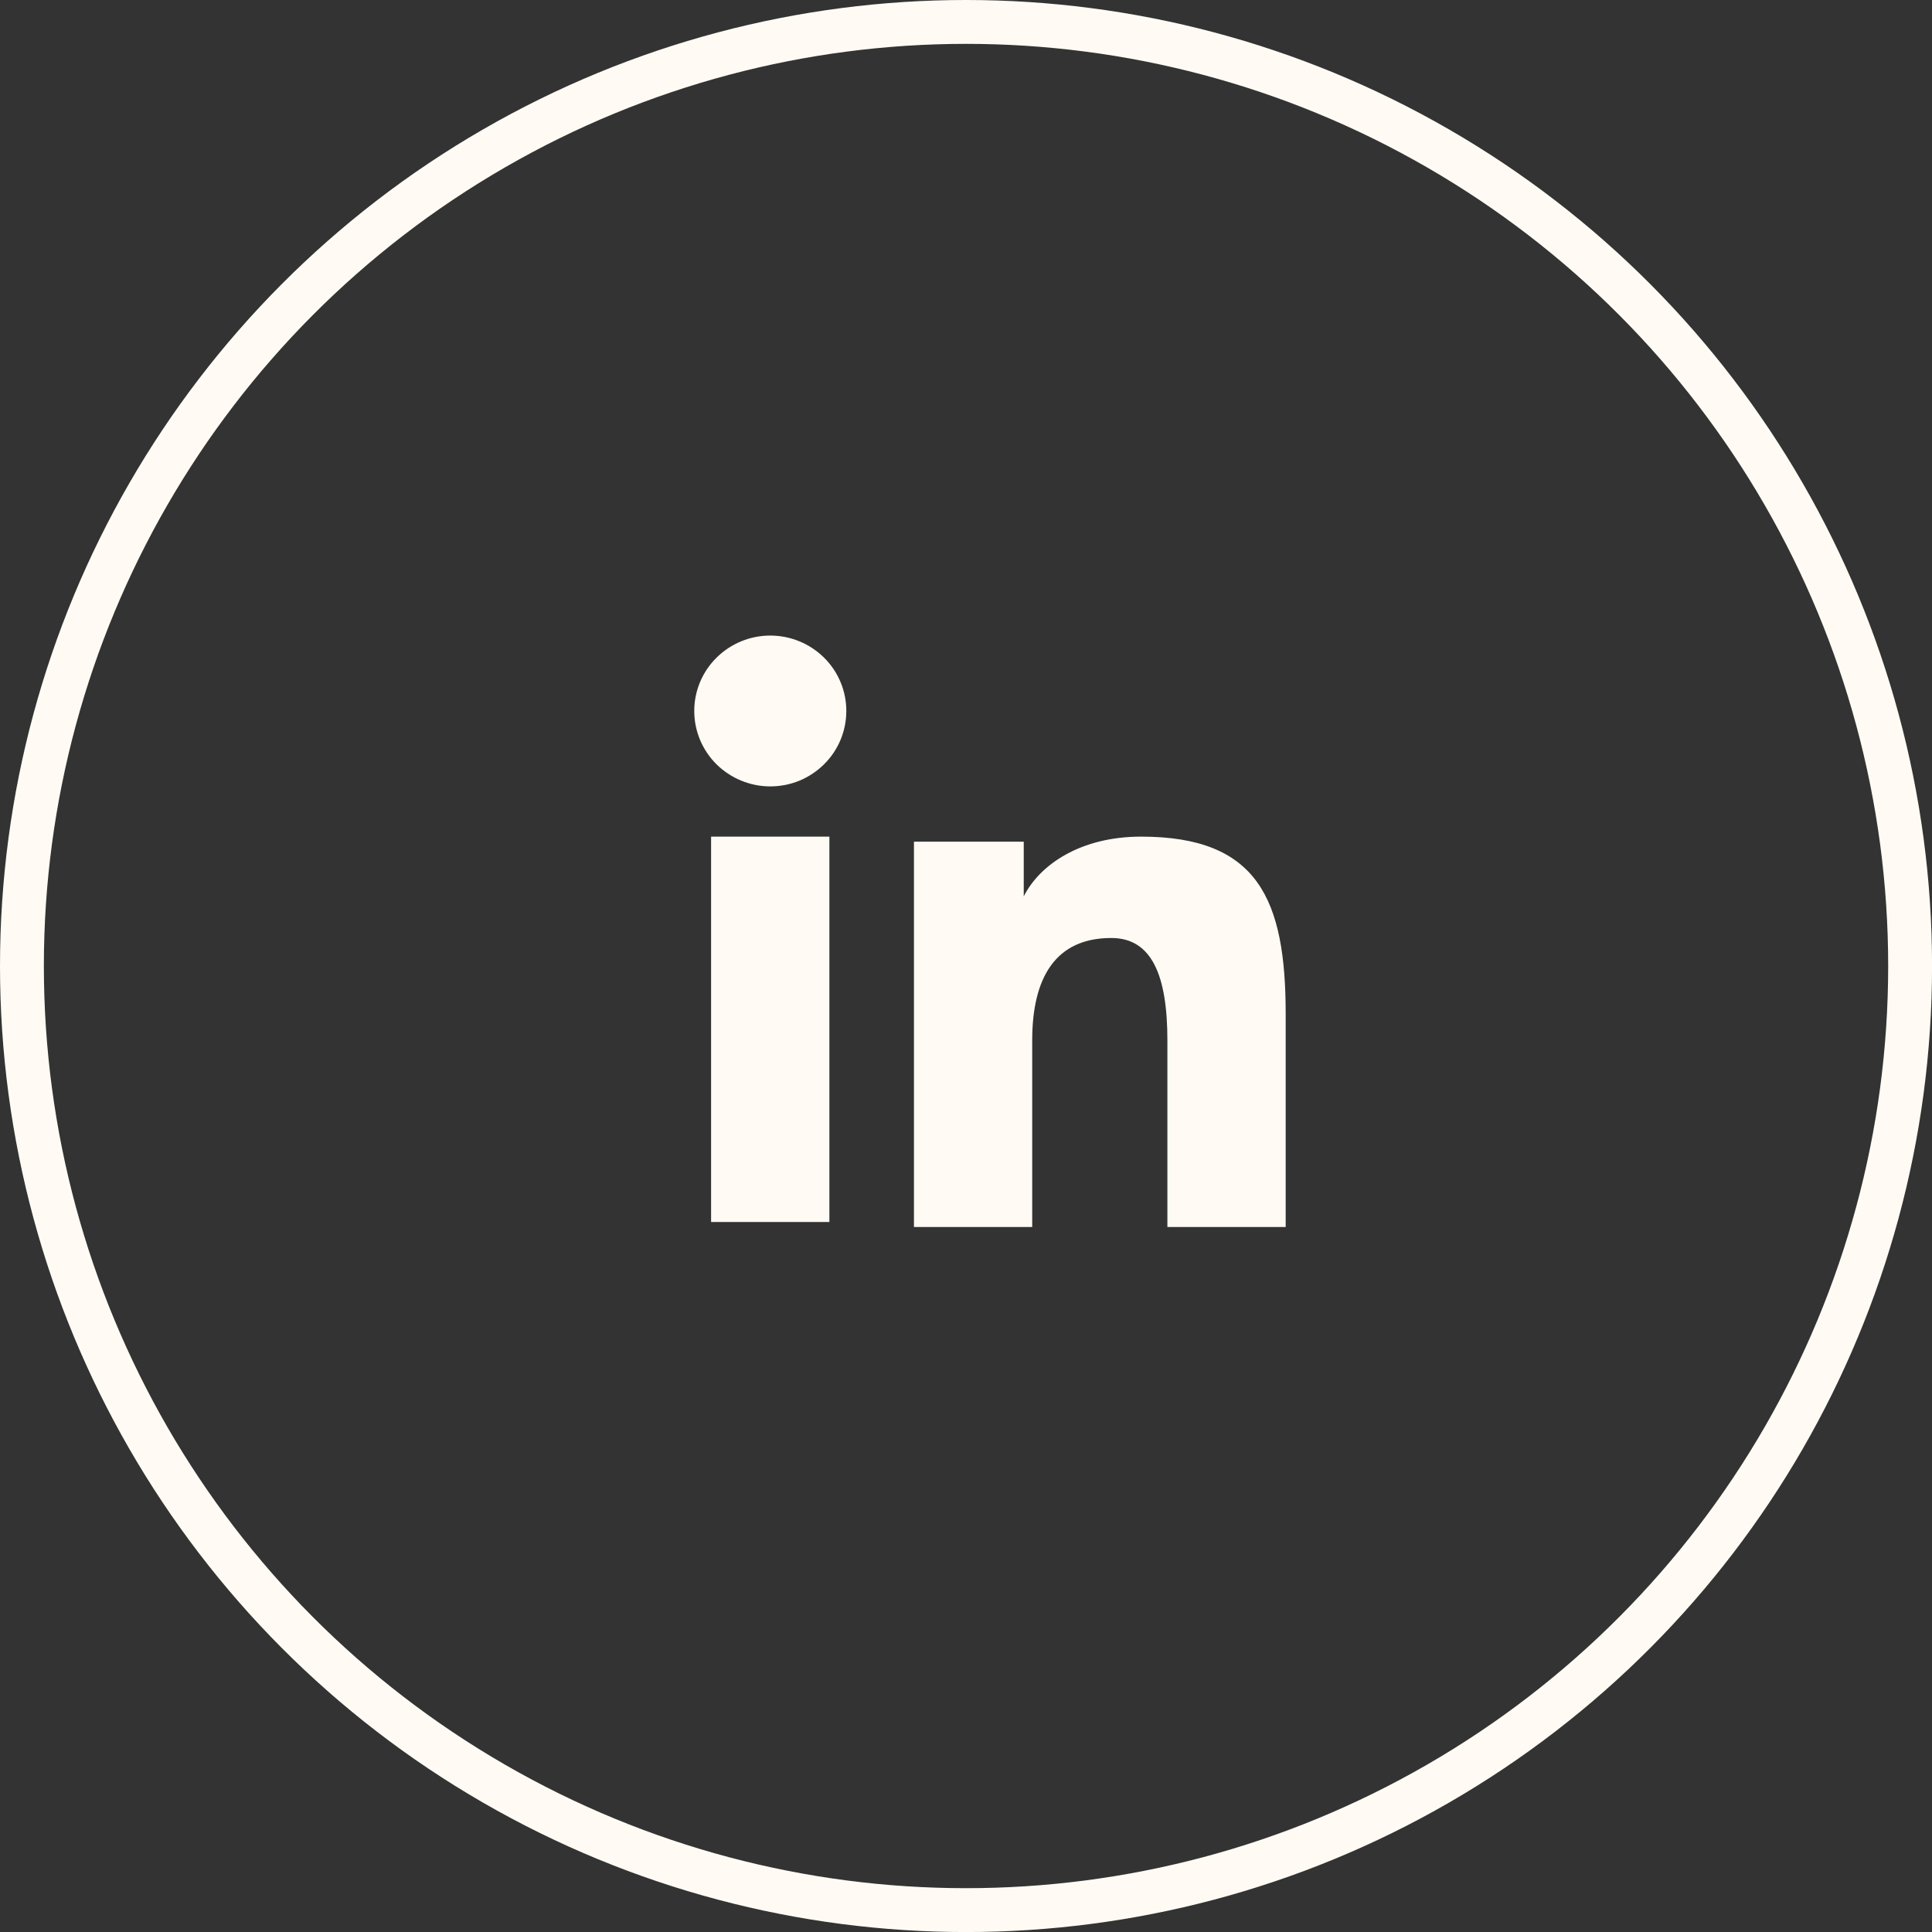
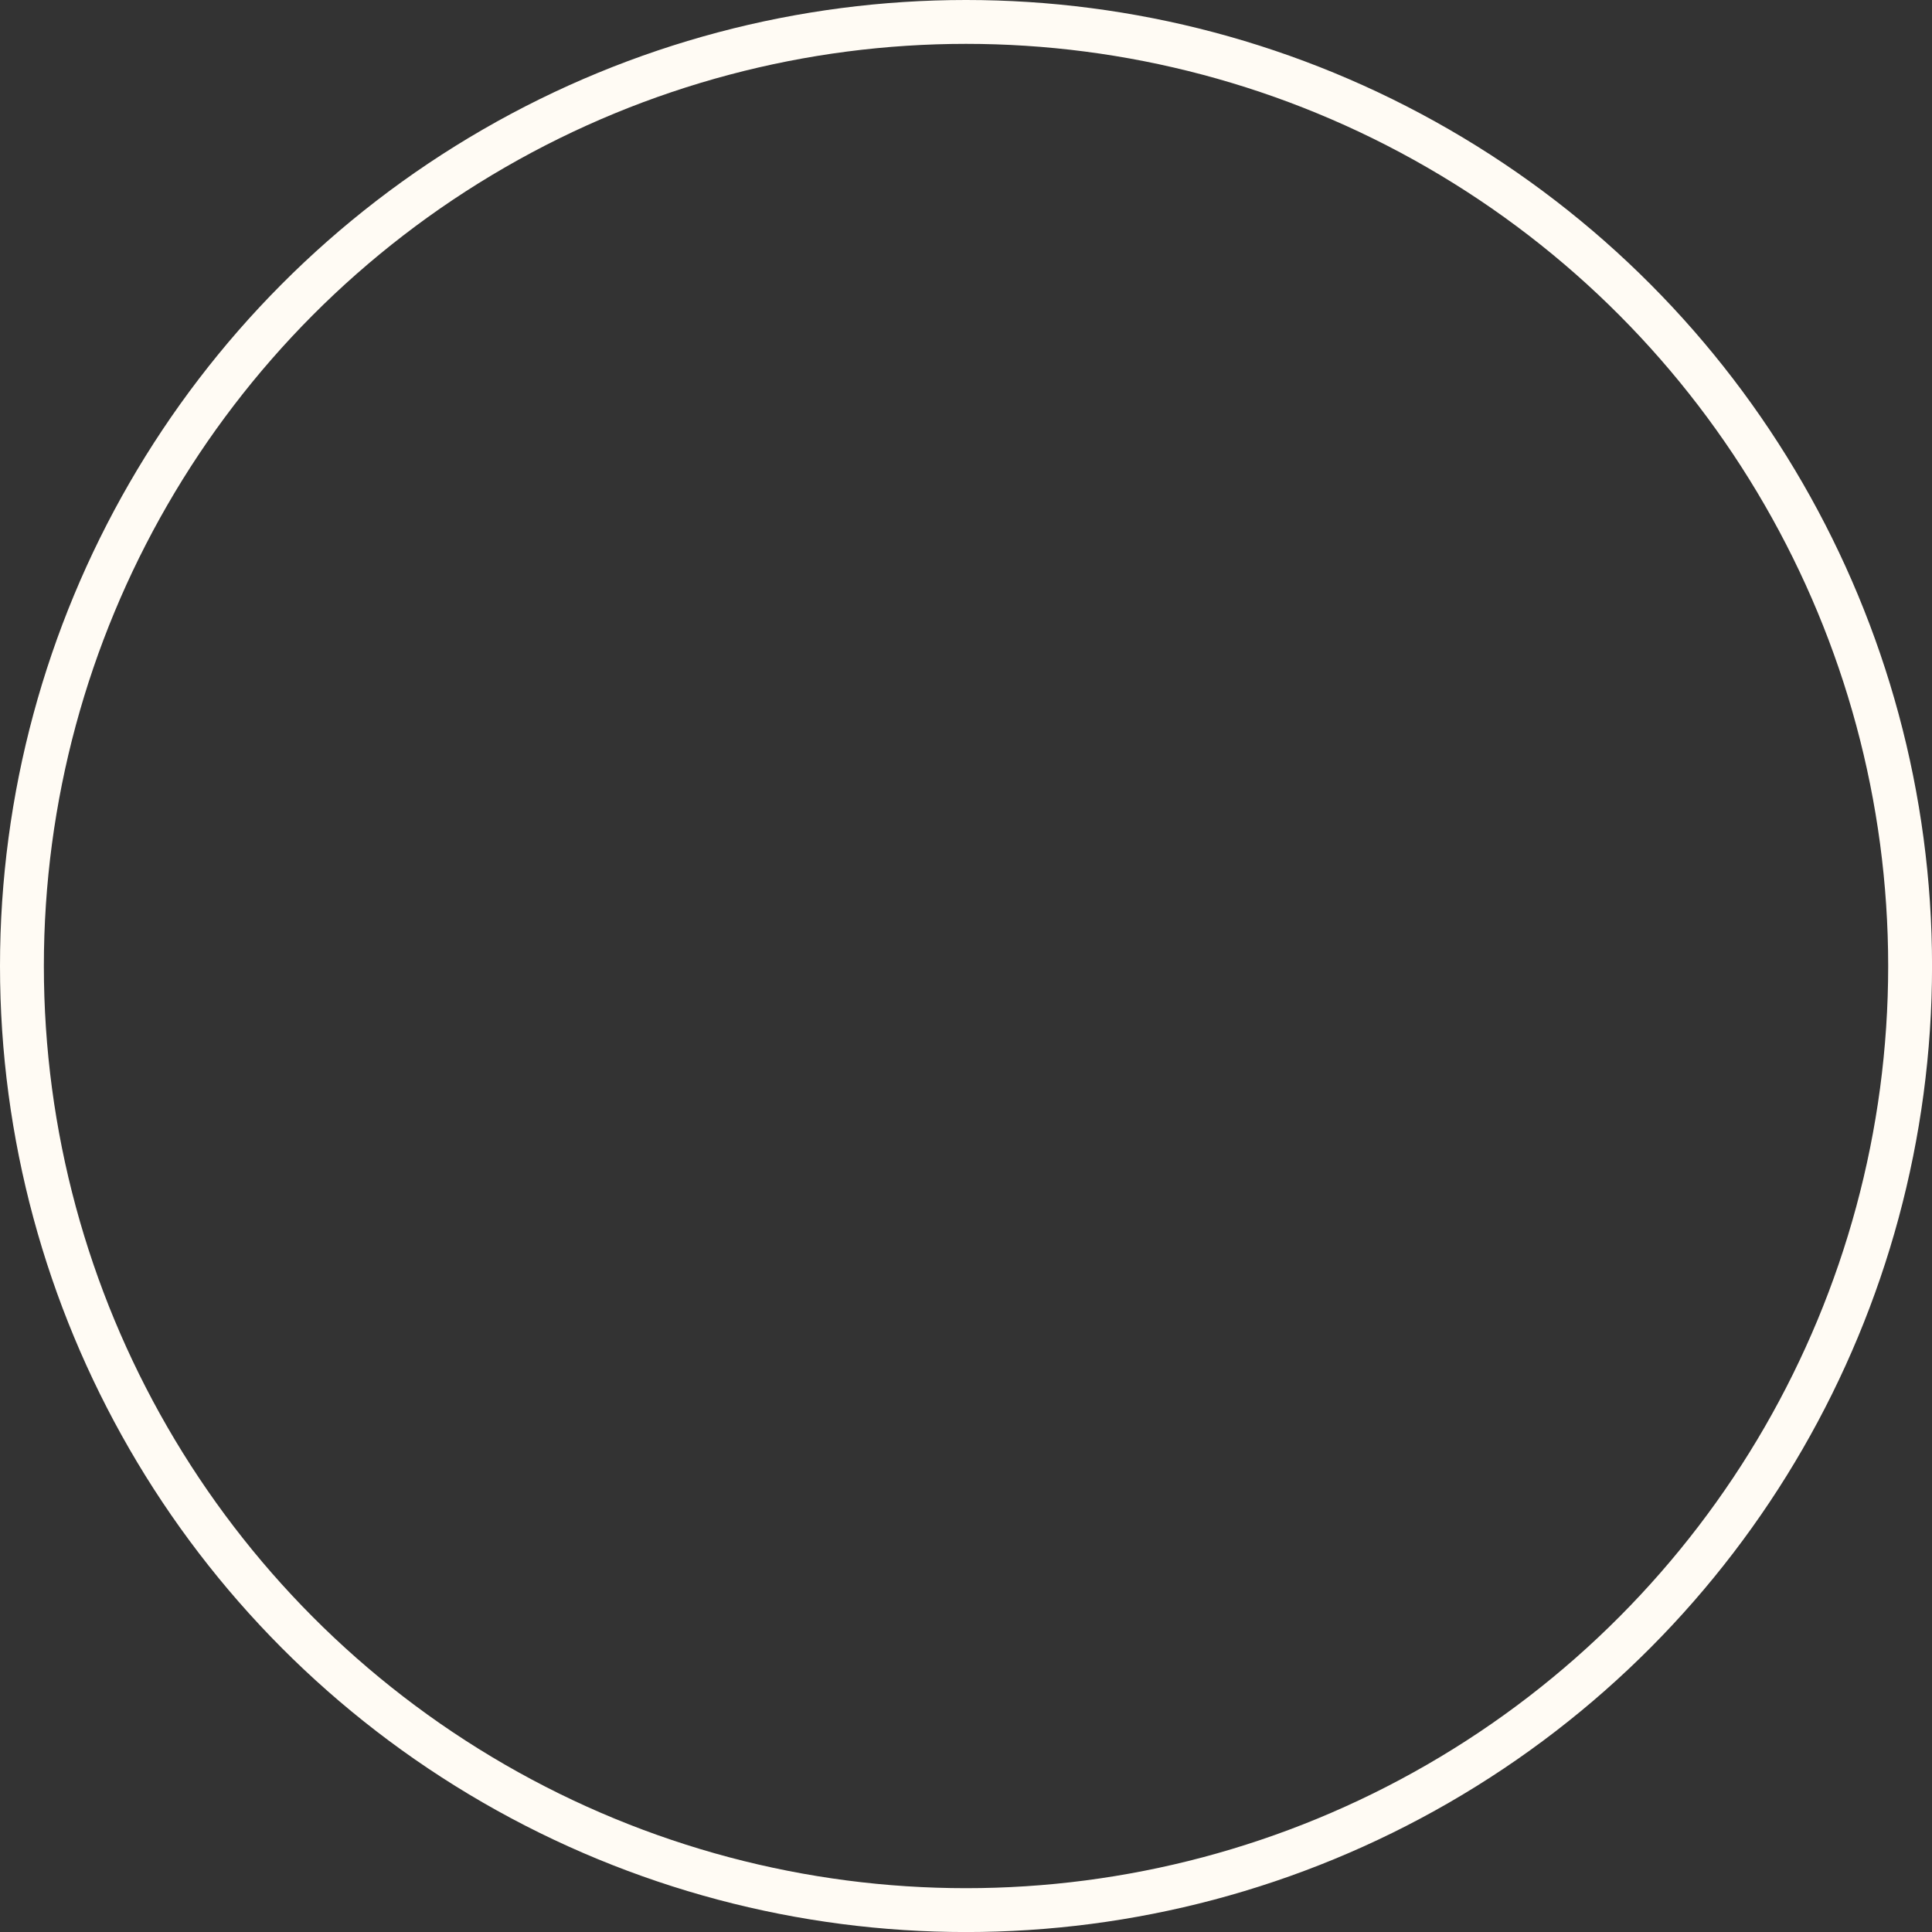
<svg xmlns="http://www.w3.org/2000/svg" viewBox="0 0 44.047 44.048" width="44.047" height="44.048" fill="none" customFrame="#000000">
  <rect x="0" y="0" width="44.047" height="44.048" fill="#333333" stroke="none" />
  <defs>
    <clipPath id="clipPath_2">
-       <rect width="16.181" height="16.181" x="14.48" y="13.143" fill="rgb(255,255,255)" />
-     </clipPath>
+       </clipPath>
  </defs>
  <g id="Group 139">
    <circle id="Ellipse 15" cx="22.024" cy="22.024" r="21.524" stroke="rgb(255,251,244)" stroke-width="1" />
    <g id="akar-icons:linkedin-fill" clip-path="url(#clipPath_2)" customFrame="url(#clipPath_2)">
      <rect id="akar-icons:linkedin-fill" width="16.181" height="16.181" x="14.48" y="13.143" fill="rgb(255,255,255)" fill-opacity="0" />
      <path id="Vector" d="M20.837 19.189L23.34 19.189L23.34 20.436C23.701 19.719 24.626 19.074 26.016 19.074C28.679 19.074 29.312 20.502 29.312 23.122L29.312 27.974L26.615 27.974L26.615 23.719C26.615 22.227 26.254 21.385 25.336 21.385C24.062 21.385 23.533 22.292 23.533 23.718L23.533 27.974L20.837 27.974L20.837 19.189ZM16.212 27.86L18.909 27.86L18.909 19.074L16.212 19.074L16.212 27.86ZM19.295 16.209C19.295 16.436 19.25 16.659 19.163 16.868C19.076 17.076 18.948 17.266 18.788 17.424C18.626 17.585 18.435 17.712 18.224 17.799C18.014 17.885 17.788 17.929 17.561 17.929C17.102 17.928 16.662 17.747 16.335 17.425C16.175 17.266 16.047 17.076 15.96 16.868C15.873 16.659 15.828 16.435 15.828 16.209C15.828 15.753 16.01 15.316 16.336 14.994C16.662 14.671 17.102 14.49 17.561 14.49C18.021 14.49 18.462 14.672 18.788 14.994C19.113 15.316 19.295 15.753 19.295 16.209Z" fill="rgb(255,251,244)" fill-rule="evenodd" />
    </g>
  </g>
</svg>